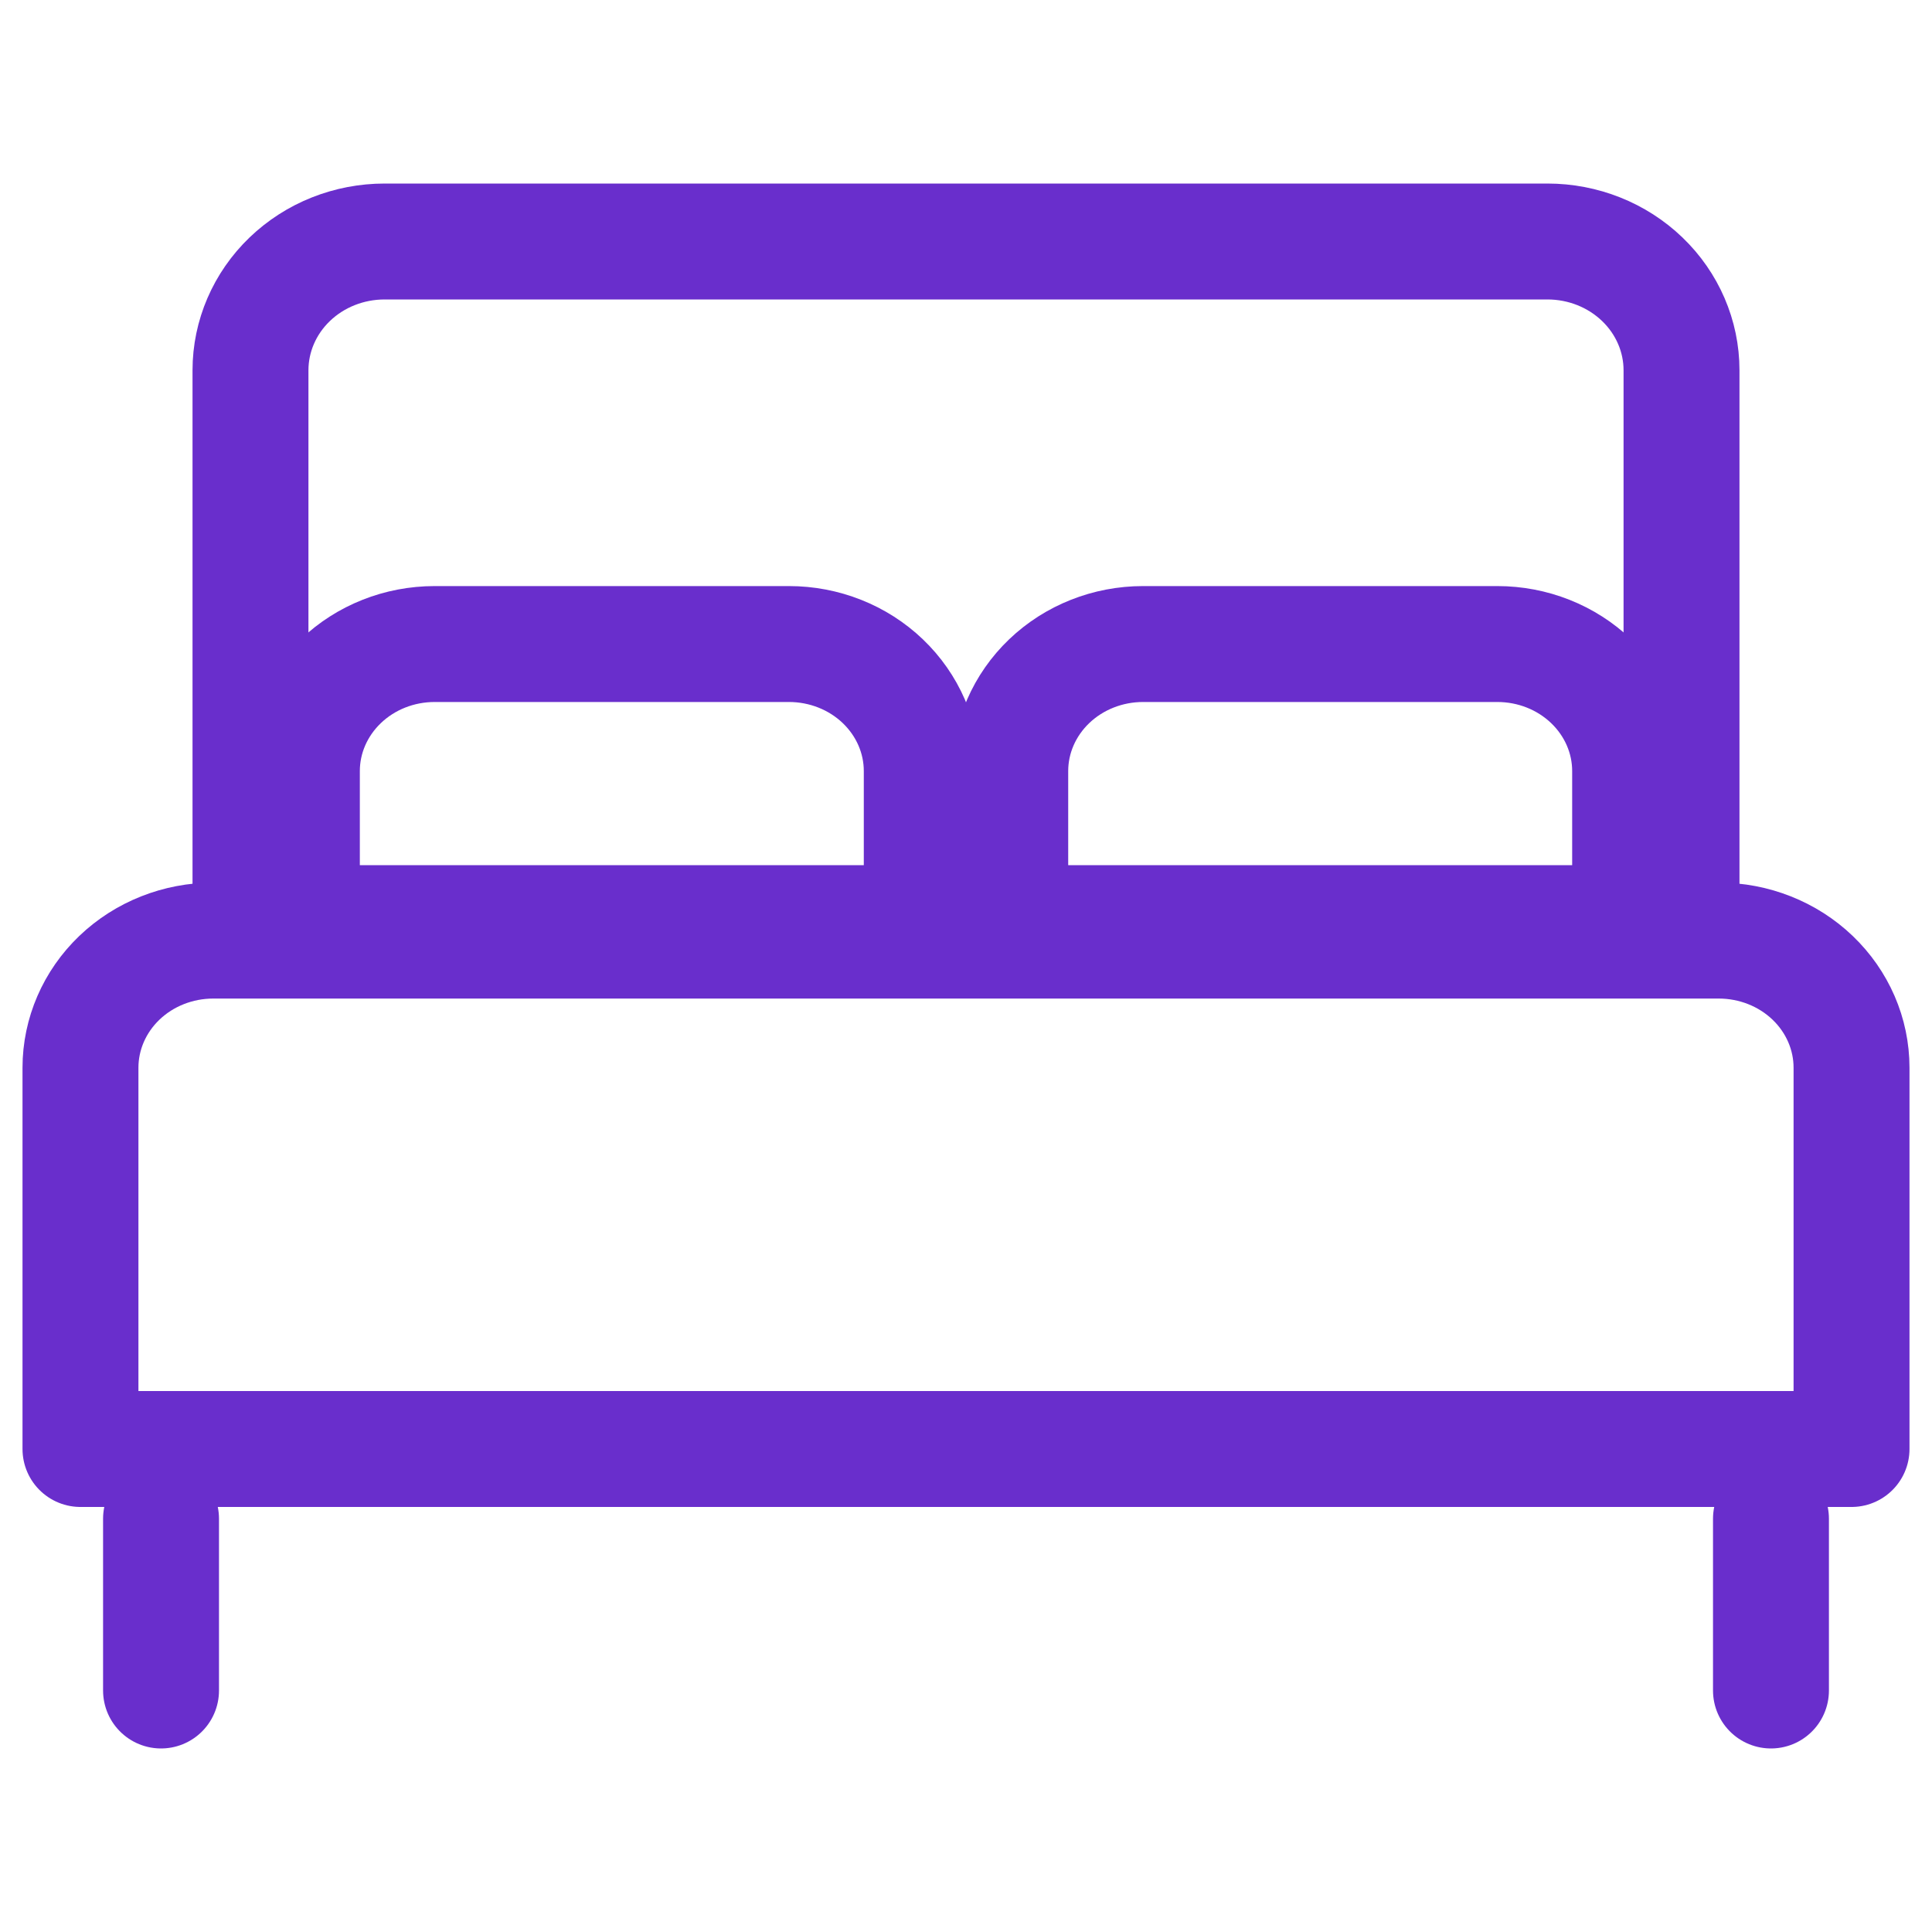
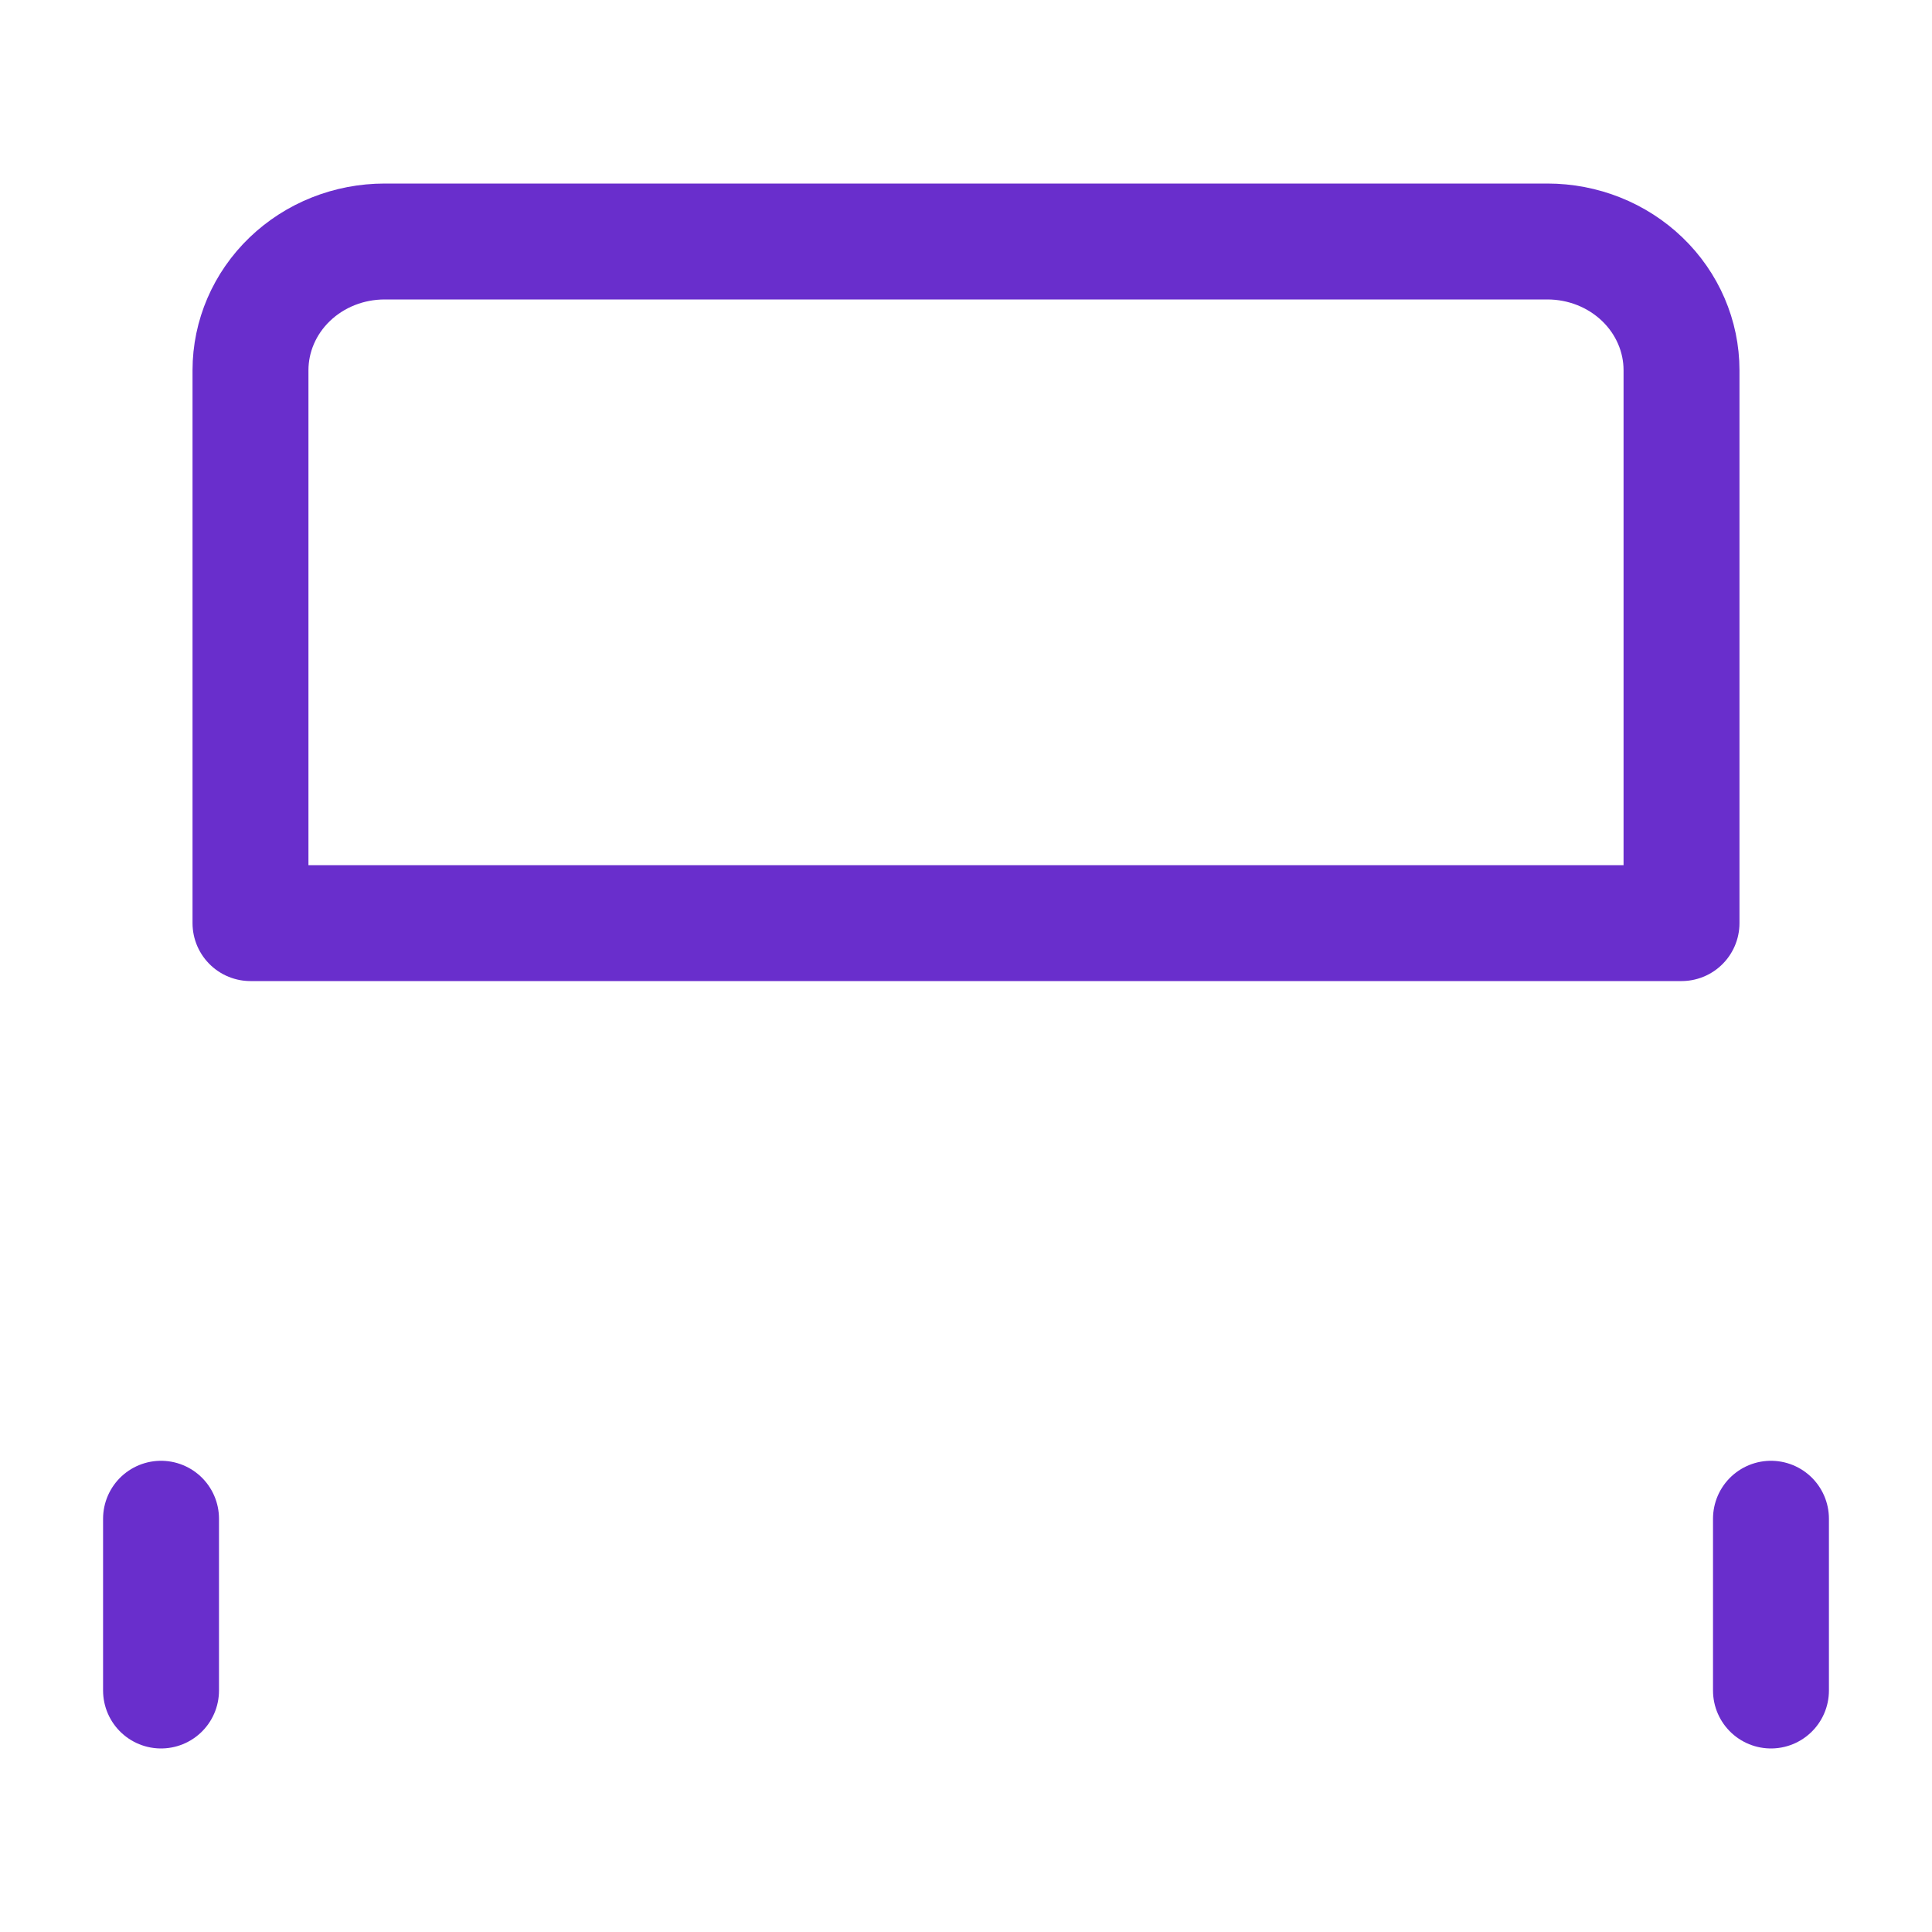
<svg xmlns="http://www.w3.org/2000/svg" width="20" height="20" viewBox="0 0 20 20" fill="none">
  <path d="M1.667 15.722V17.5M18.333 15.722V17.5M2.593 3.833C2.593 3.48 2.739 3.141 2.999 2.891C3.26 2.64 3.613 2.5 3.982 2.5H16.019C16.387 2.5 16.74 2.64 17.001 2.891C17.261 3.141 17.407 3.48 17.407 3.833V9.556H2.593V3.833Z" stroke="#692ECC" stroke-width="1.2" stroke-linecap="round" stroke-linejoin="round" />
-   <path d="M8.167 6.667H4.5C4.135 6.667 3.786 6.805 3.528 7.052C3.27 7.299 3.125 7.633 3.125 7.982V9.737H9.542V7.982C9.542 7.633 9.397 7.299 9.139 7.052C8.881 6.805 8.531 6.667 8.167 6.667ZM15.5 6.667H11.833C11.469 6.667 11.119 6.805 10.861 7.052C10.603 7.299 10.458 7.633 10.458 7.982V9.737H16.875V7.982C16.875 7.633 16.73 7.299 16.472 7.052C16.214 6.805 15.865 6.667 15.5 6.667ZM0.833 11.053C0.833 10.704 0.978 10.369 1.236 10.122C1.494 9.875 1.844 9.737 2.208 9.737H17.792C18.156 9.737 18.506 9.875 18.764 10.122C19.022 10.369 19.167 10.704 19.167 11.053V15H0.833V11.053Z" stroke="#692ECC" stroke-width="1.2" stroke-linecap="round" stroke-linejoin="round" />
</svg>